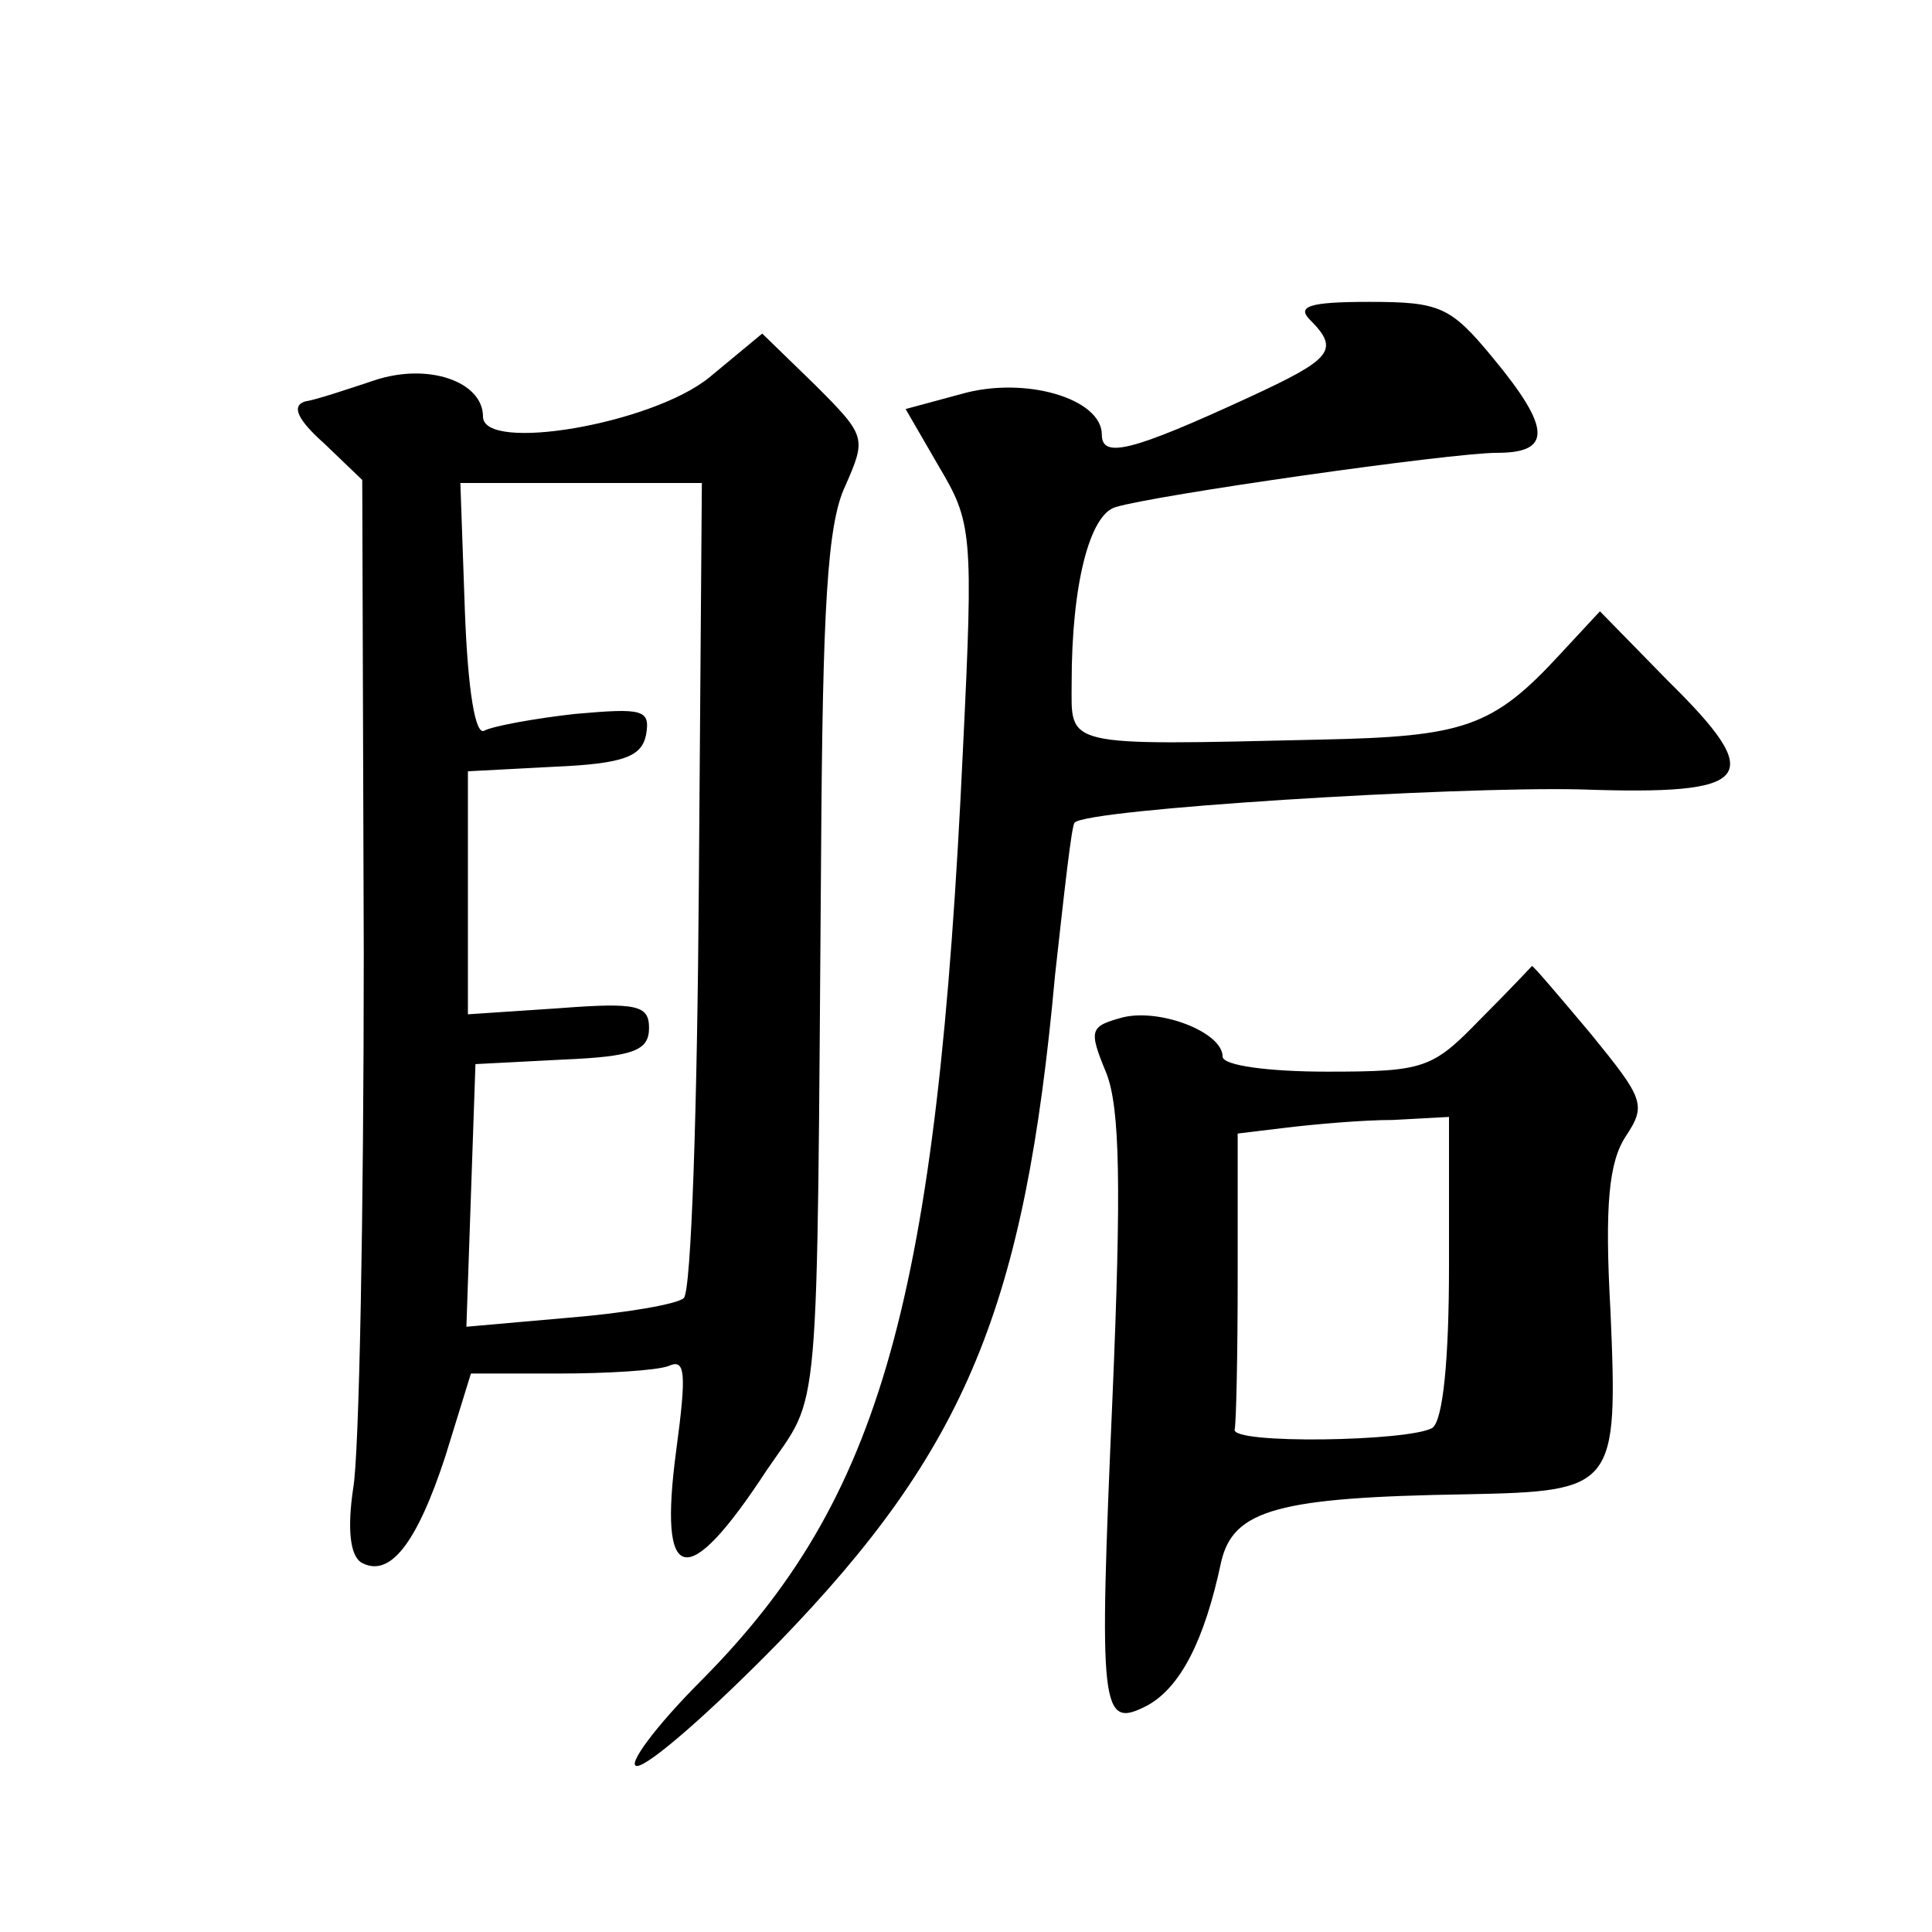
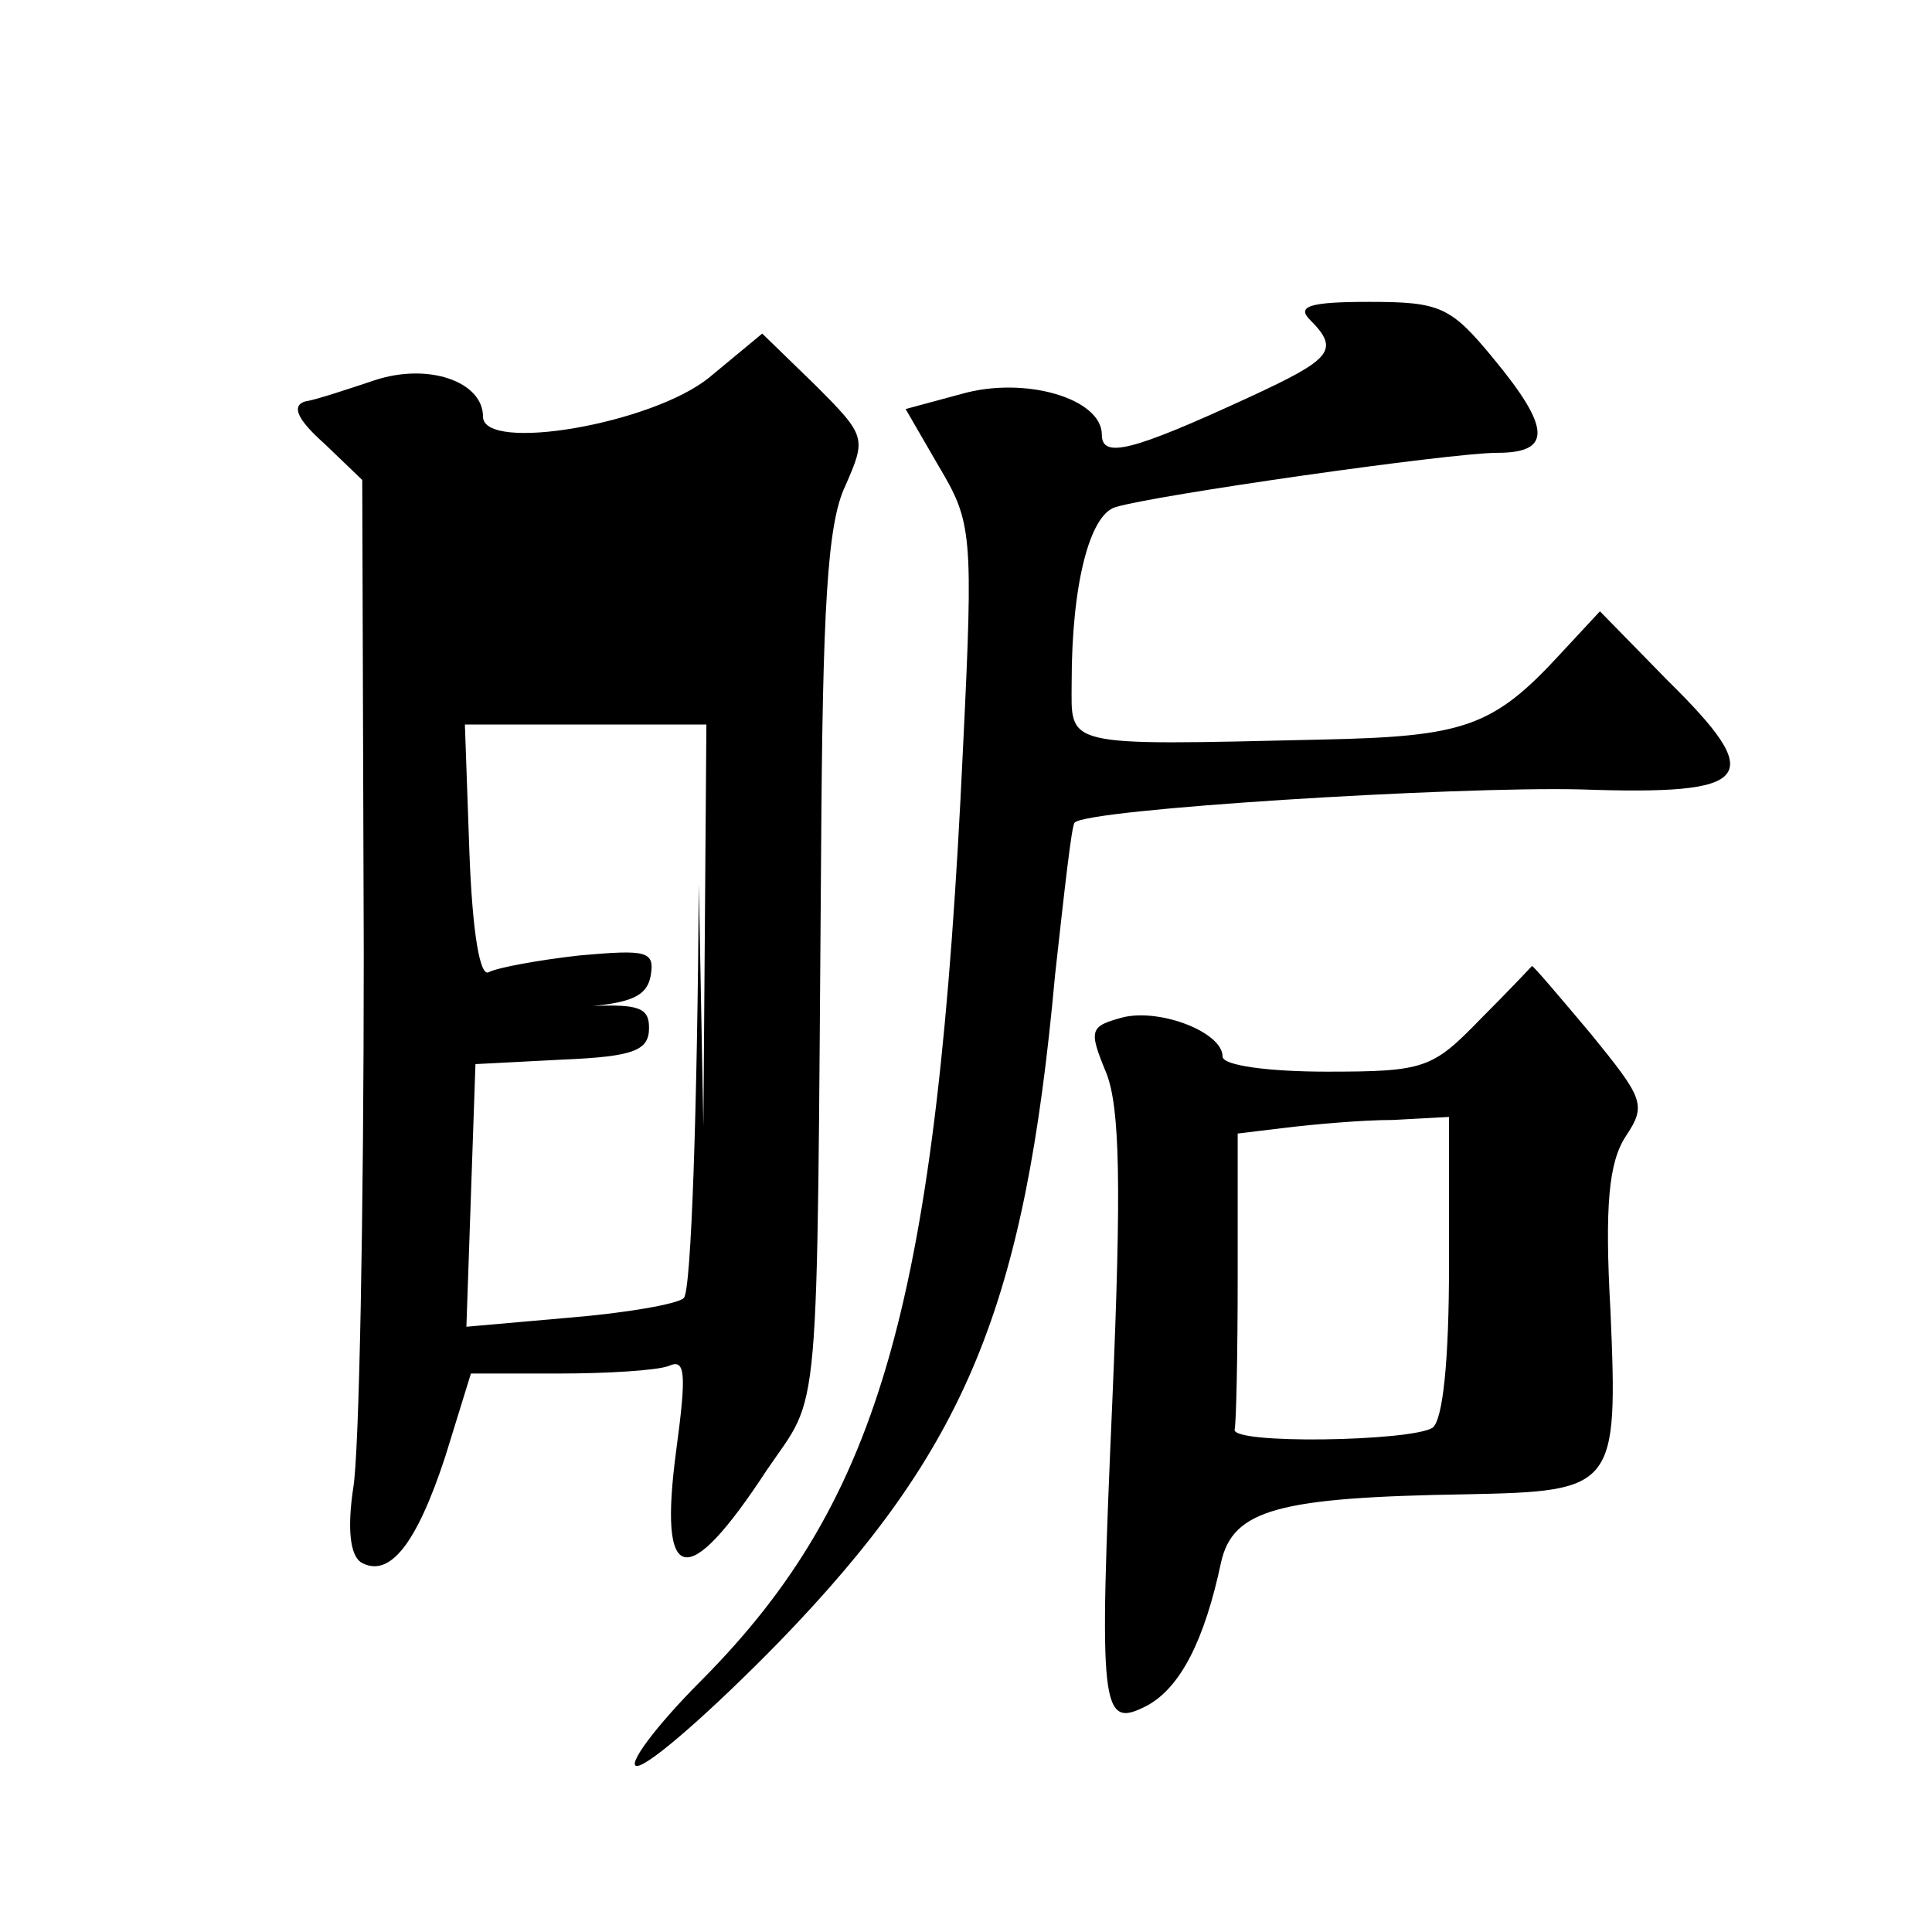
<svg xmlns="http://www.w3.org/2000/svg" version="1.0" width="128pt" height="128pt" viewBox="0 0 128 128" preserveAspectRatio="xMidYMid meet">
  <g transform="translate(0,128) scale(0.1,-0.1)" fill="#0" stroke="none">
-     <path d="M868 1068 c20 -20 14 -26 -40 -51 -78 -36 -98 -41 -98 -25 0 24 -51 39 -93 27 l-37 -10 22 -38 c22 -37 23 -44 16 -187 -17 -365 -54 -497 -173 -617 -31 -31 -50 -57 -43 -57 8 0 50 37 94 82 124 128 163 222 183 442 6 54 11 100 13 101 8 9 251 24 335 22 115 -4 124 7 58 72 l-45 46 -26 -28 c-45 -49 -64 -55 -159 -57 -173 -4 -165 -5 -165 38 0 65 12 111 29 116 26 8 222 36 253 36 36 0 36 16 -3 63 -28 34 -35 37 -82 37 -40 0 -48 -3 -39 -12z M470 1030 c-38 -31 -150 -50 -150 -26 0 23 -36 36 -72 24 -18 -6 -39 -13 -46 -14 -9 -3 -5 -12 13 -28 l25 -24 1 -313 c0 -173 -3 -333 -7 -355 -4 -27 -2 -44 5 -49 19 -11 37 12 56 70 l17 55 58 0 c32 0 65 2 73 5 11 5 12 -4 5 -56 -12 -90 7 -94 60 -13 36 53 33 21 36 409 1 161 4 218 16 243 14 32 14 33 -20 67 l-35 34 -35 -29z m-7 -336 c-1 -147 -5 -270 -10 -274 -4 -4 -39 -10 -76 -13 l-68 -6 3 87 3 87 58 3 c47 2 57 6 57 21 0 15 -8 17 -60 13 l-60 -4 0 80 0 81 57 3 c47 2 58 7 61 21 3 17 -2 18 -47 14 -27 -3 -54 -8 -60 -11 -6 -4 -11 26 -13 79 l-3 85 80 0 80 0 -2 -266z M981 605 c-32 -33 -37 -35 -102 -35 -38 0 -69 4 -69 10 0 16 -41 32 -66 26 -22 -6 -23 -8 -11 -37 9 -23 10 -75 4 -216 -9 -207 -8 -219 23 -203 22 12 38 43 49 95 8 35 38 43 163 45 98 2 100 4 95 121 -4 71 -1 99 10 116 14 21 12 25 -23 68 -21 25 -38 45 -39 45 0 0 -15 -16 -34 -35z m-21 -164 c0 -62 -4 -102 -11 -107 -15 -9 -134 -11 -131 -1 1 4 2 49 2 101 l0 95 33 4 c17 2 49 5 70 5 l37 2 0 -99z" />
+     <path d="M868 1068 c20 -20 14 -26 -40 -51 -78 -36 -98 -41 -98 -25 0 24 -51 39 -93 27 l-37 -10 22 -38 c22 -37 23 -44 16 -187 -17 -365 -54 -497 -173 -617 -31 -31 -50 -57 -43 -57 8 0 50 37 94 82 124 128 163 222 183 442 6 54 11 100 13 101 8 9 251 24 335 22 115 -4 124 7 58 72 l-45 46 -26 -28 c-45 -49 -64 -55 -159 -57 -173 -4 -165 -5 -165 38 0 65 12 111 29 116 26 8 222 36 253 36 36 0 36 16 -3 63 -28 34 -35 37 -82 37 -40 0 -48 -3 -39 -12z M470 1030 c-38 -31 -150 -50 -150 -26 0 23 -36 36 -72 24 -18 -6 -39 -13 -46 -14 -9 -3 -5 -12 13 -28 l25 -24 1 -313 c0 -173 -3 -333 -7 -355 -4 -27 -2 -44 5 -49 19 -11 37 12 56 70 l17 55 58 0 c32 0 65 2 73 5 11 5 12 -4 5 -56 -12 -90 7 -94 60 -13 36 53 33 21 36 409 1 161 4 218 16 243 14 32 14 33 -20 67 l-35 34 -35 -29z m-7 -336 c-1 -147 -5 -270 -10 -274 -4 -4 -39 -10 -76 -13 l-68 -6 3 87 3 87 58 3 c47 2 57 6 57 21 0 15 -8 17 -60 13 c47 2 58 7 61 21 3 17 -2 18 -47 14 -27 -3 -54 -8 -60 -11 -6 -4 -11 26 -13 79 l-3 85 80 0 80 0 -2 -266z M981 605 c-32 -33 -37 -35 -102 -35 -38 0 -69 4 -69 10 0 16 -41 32 -66 26 -22 -6 -23 -8 -11 -37 9 -23 10 -75 4 -216 -9 -207 -8 -219 23 -203 22 12 38 43 49 95 8 35 38 43 163 45 98 2 100 4 95 121 -4 71 -1 99 10 116 14 21 12 25 -23 68 -21 25 -38 45 -39 45 0 0 -15 -16 -34 -35z m-21 -164 c0 -62 -4 -102 -11 -107 -15 -9 -134 -11 -131 -1 1 4 2 49 2 101 l0 95 33 4 c17 2 49 5 70 5 l37 2 0 -99z" />
  </g>
</svg>